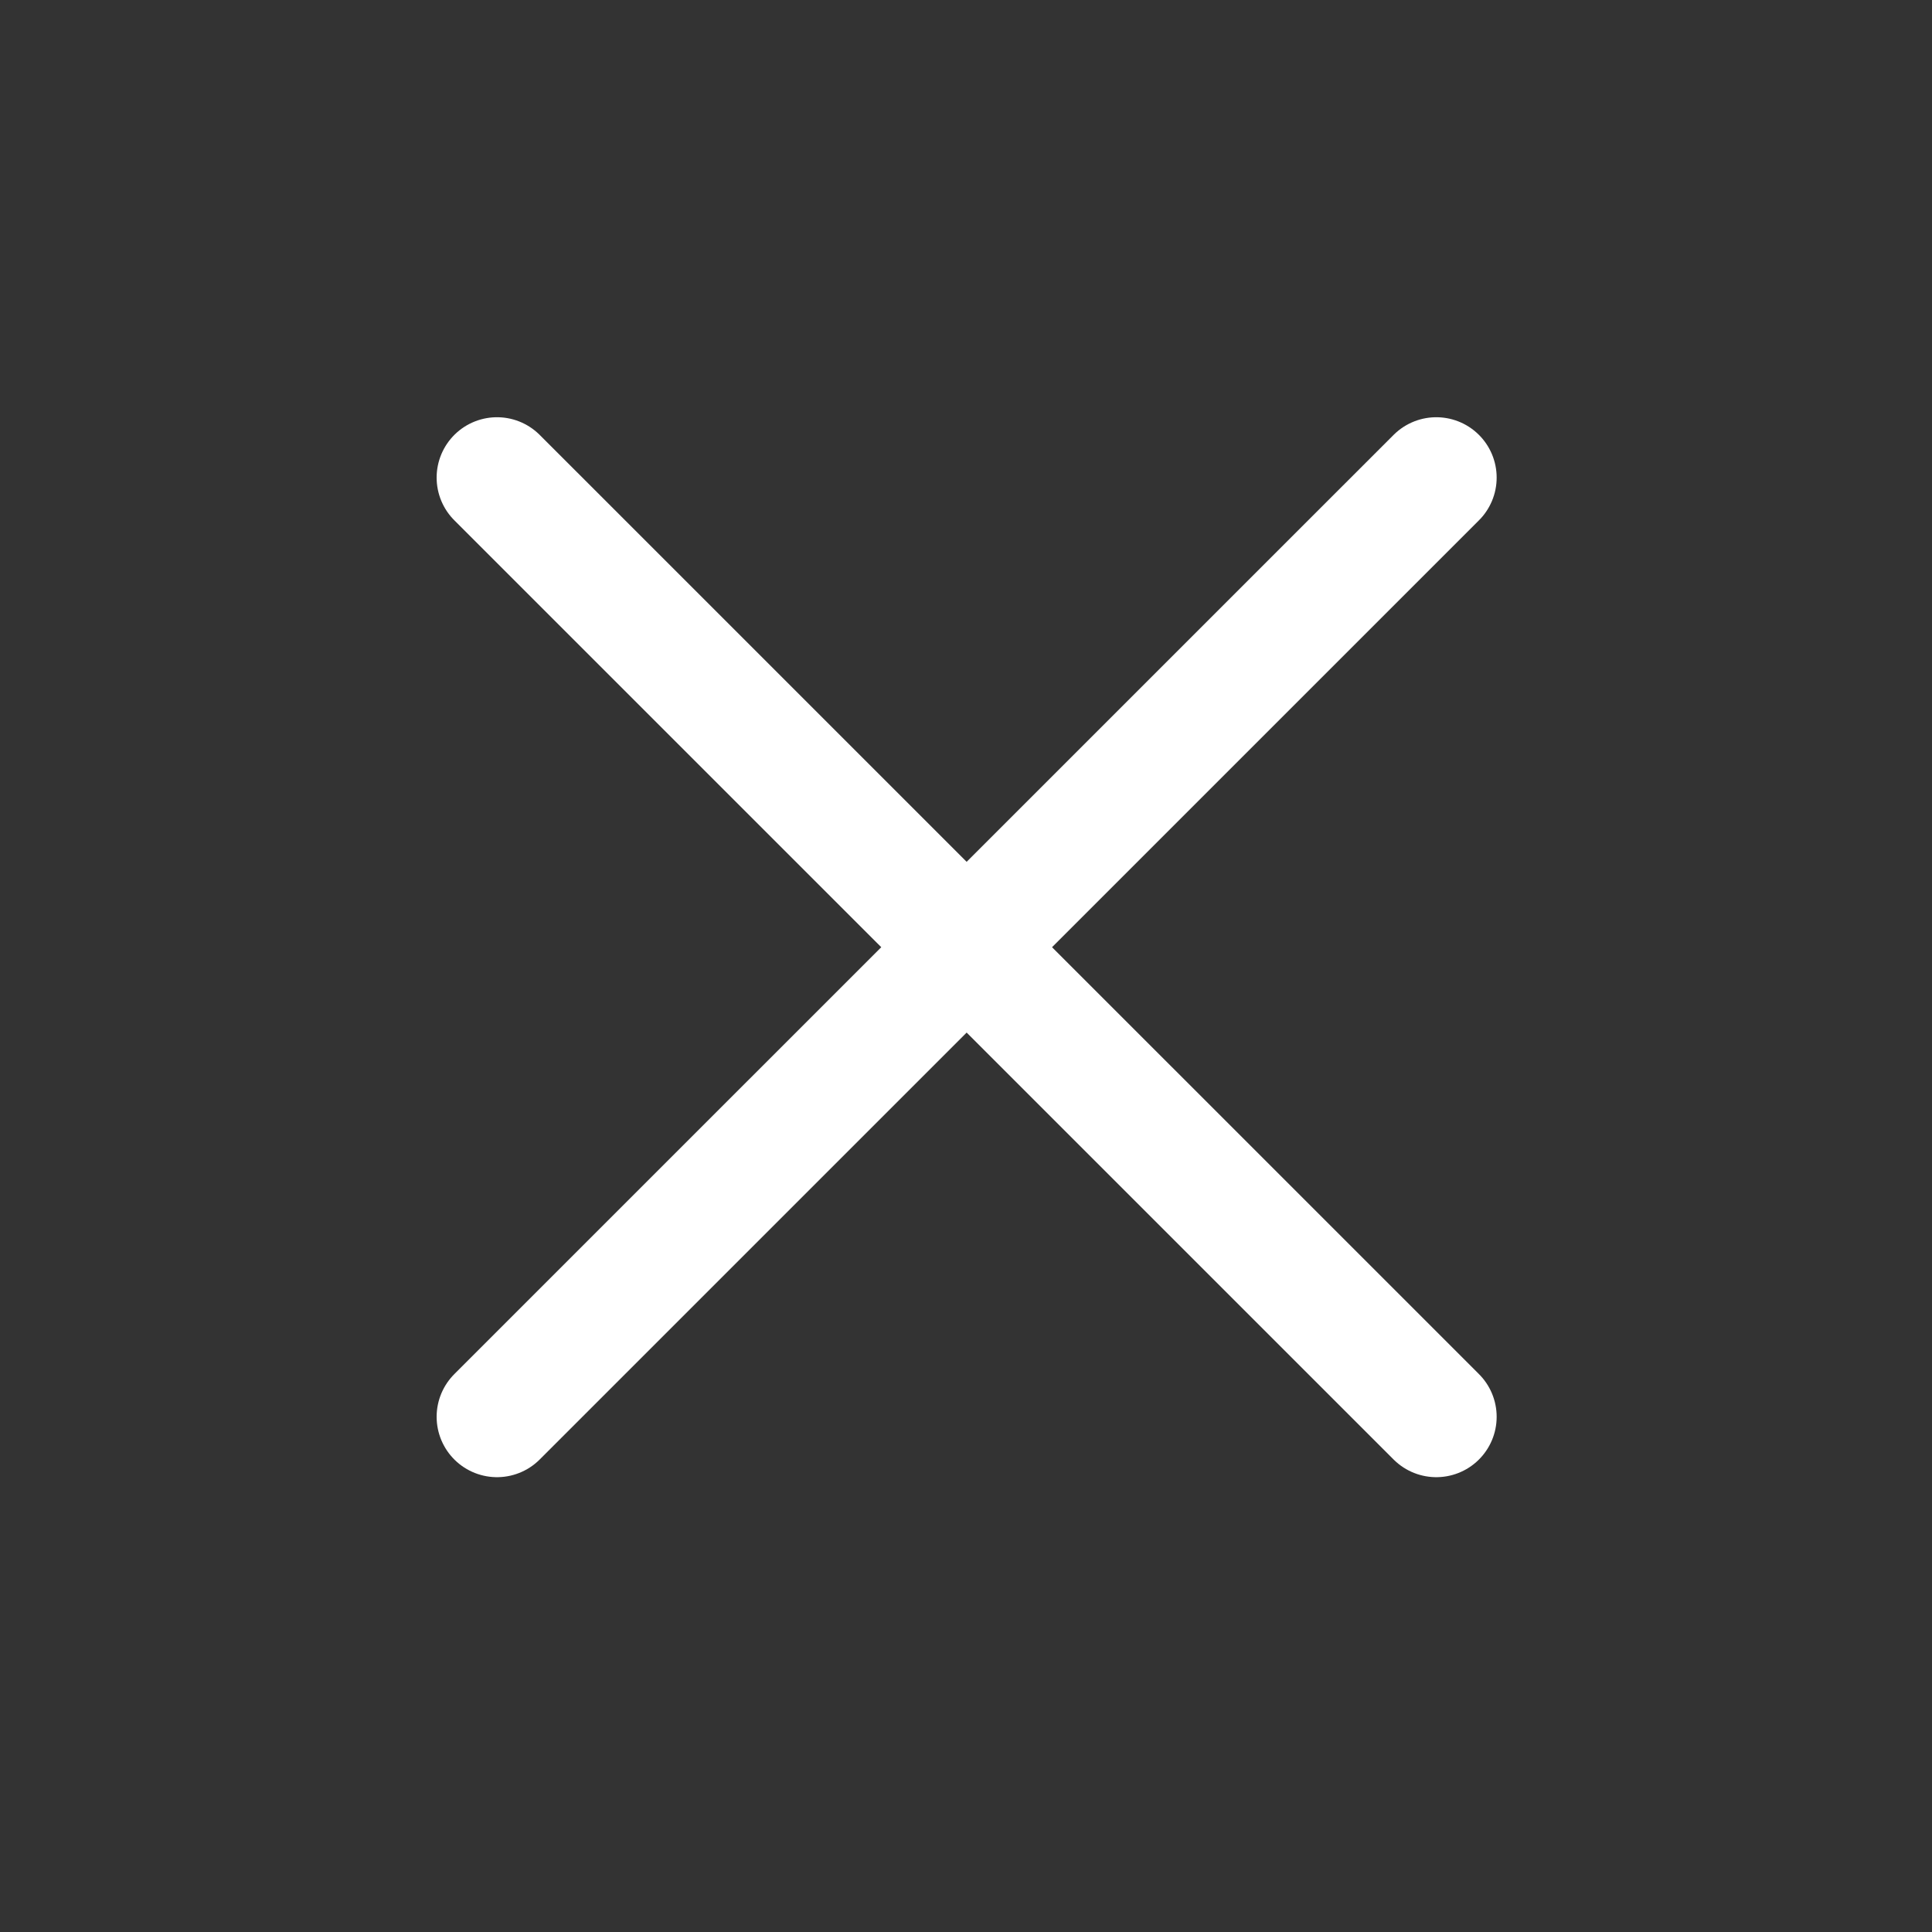
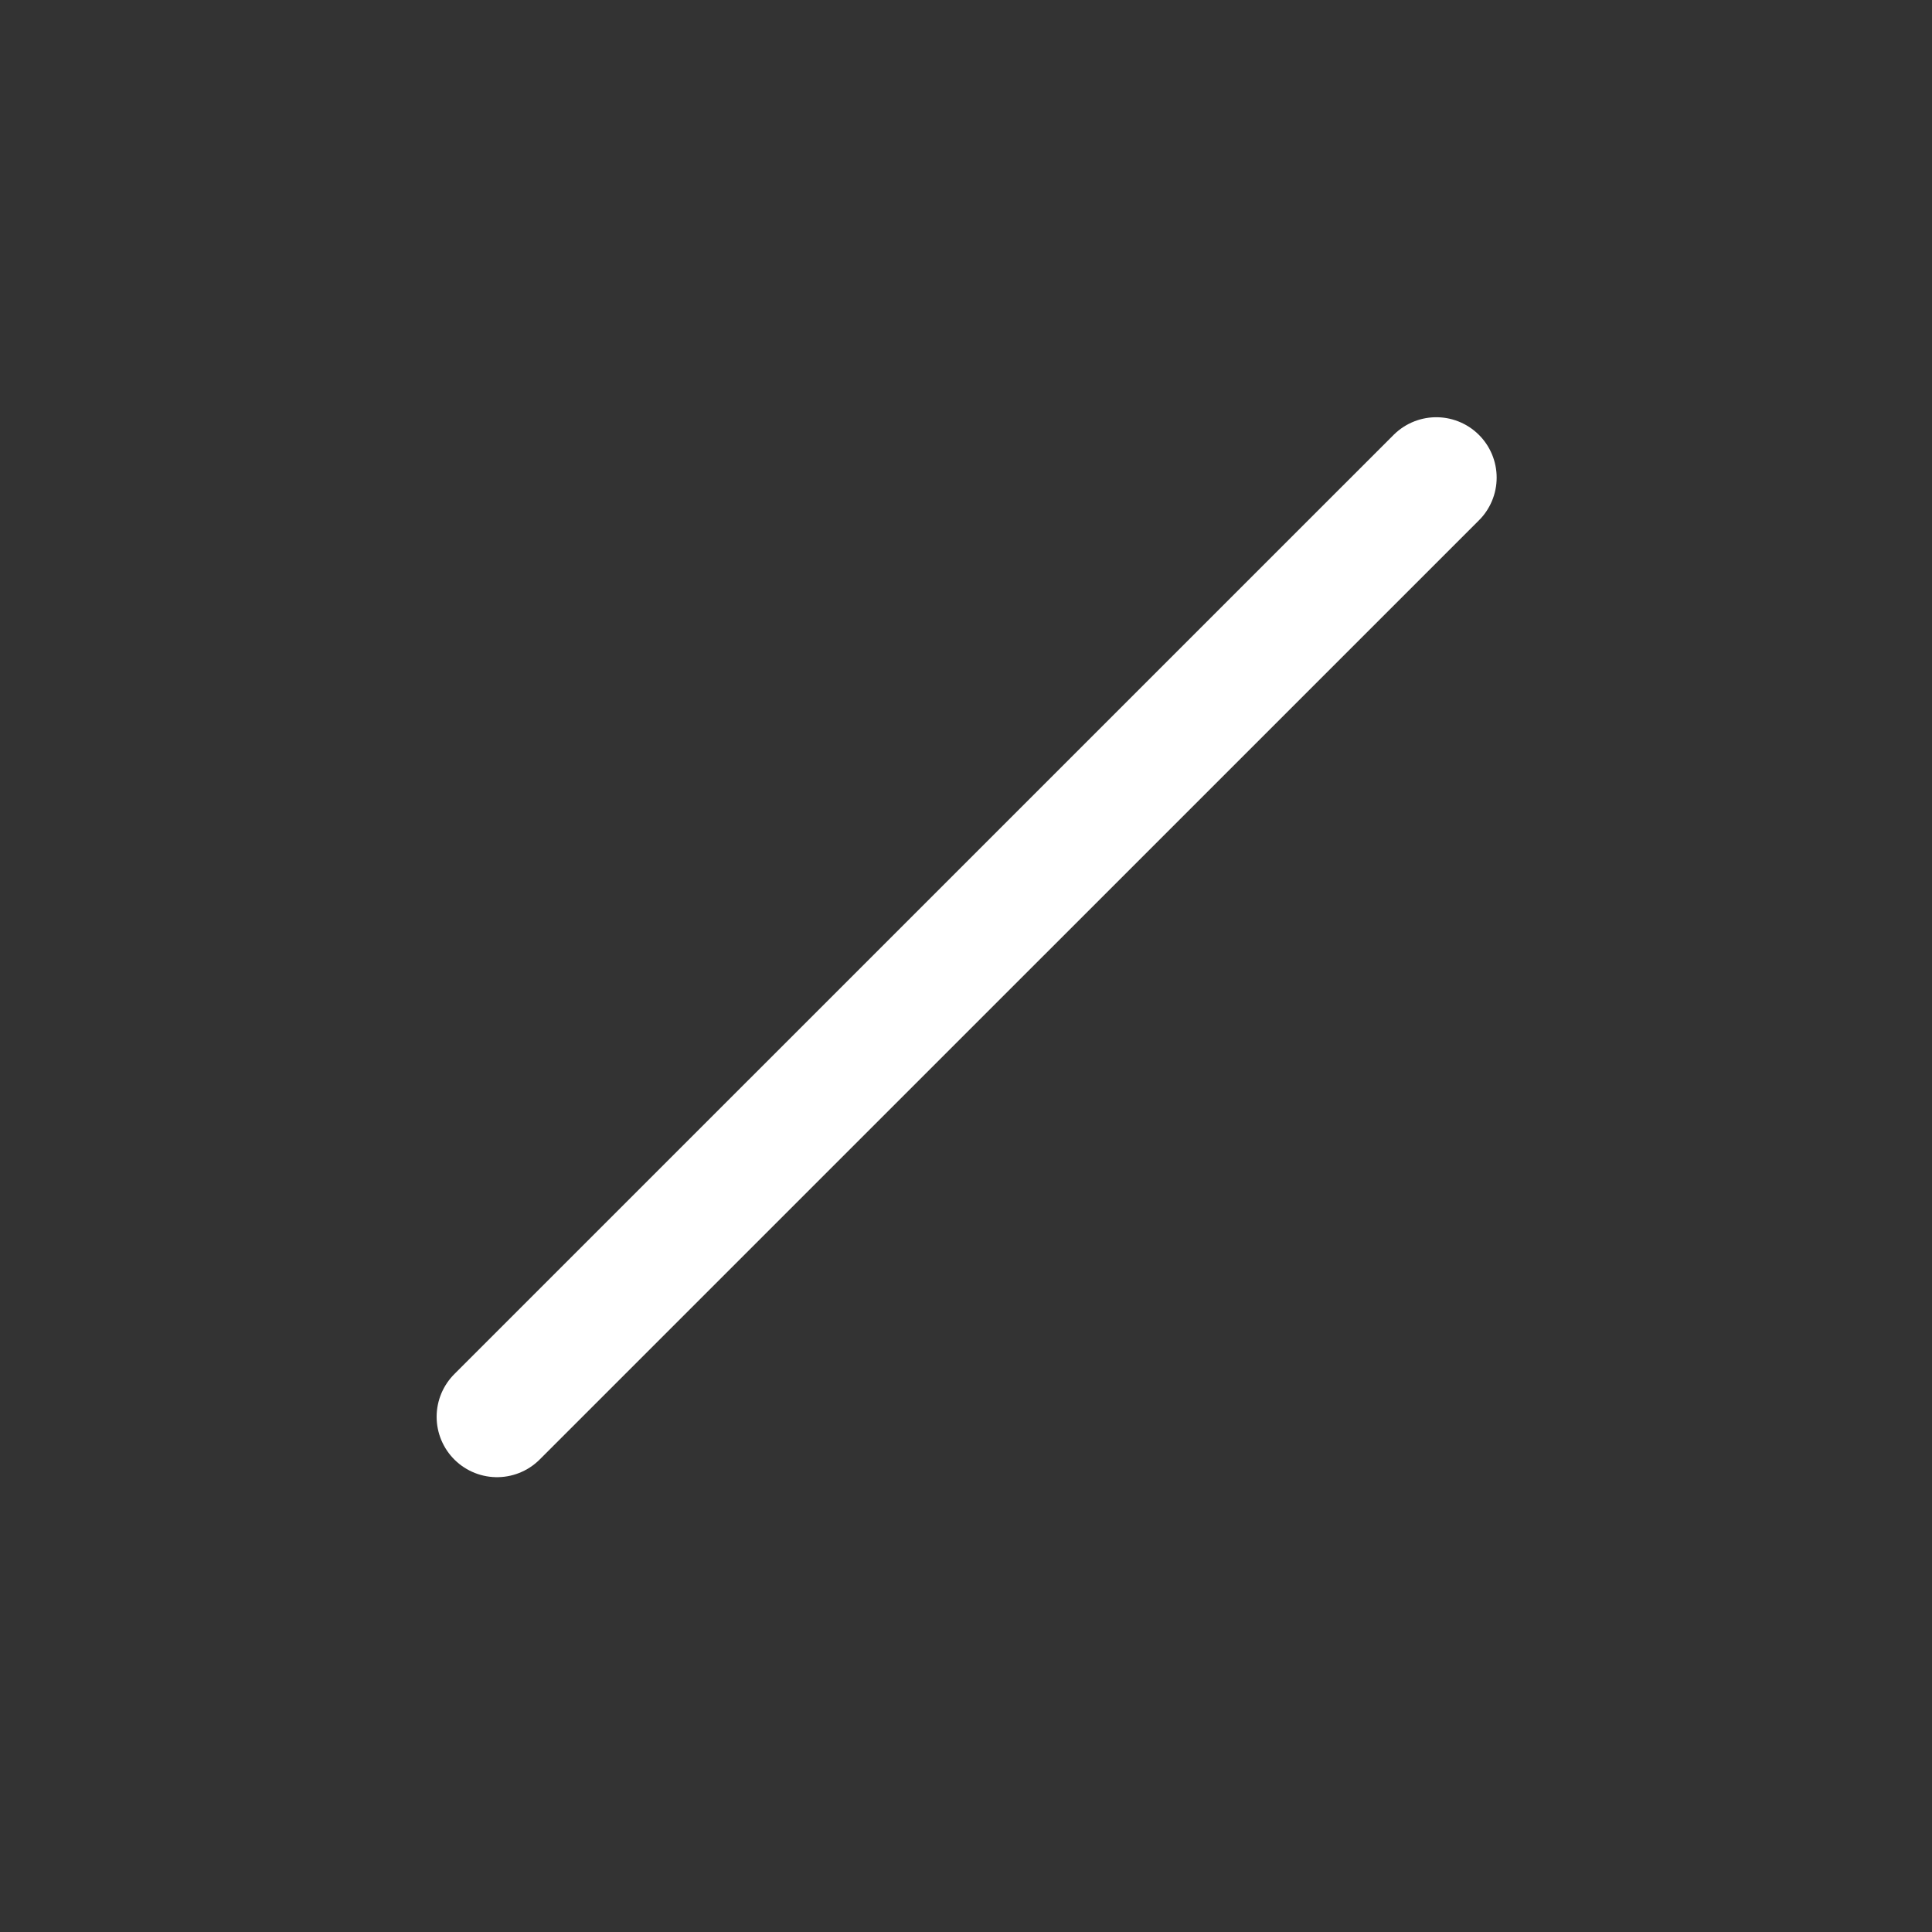
<svg xmlns="http://www.w3.org/2000/svg" width="24" height="24" viewBox="0 0 24 24" fill="none">
  <rect x="0" y="0" width="24" height="24" fill="#333333" stroke="none" />
-   <path d="M6.174 5.933L17.842 17.6" stroke="white" stroke-width="1.5" stroke-linecap="round" stroke-linejoin="round" />
  <path d="M6.174 17.6L17.842 5.933" stroke="white" stroke-width="1.5" stroke-linecap="round" stroke-linejoin="round" />
</svg>